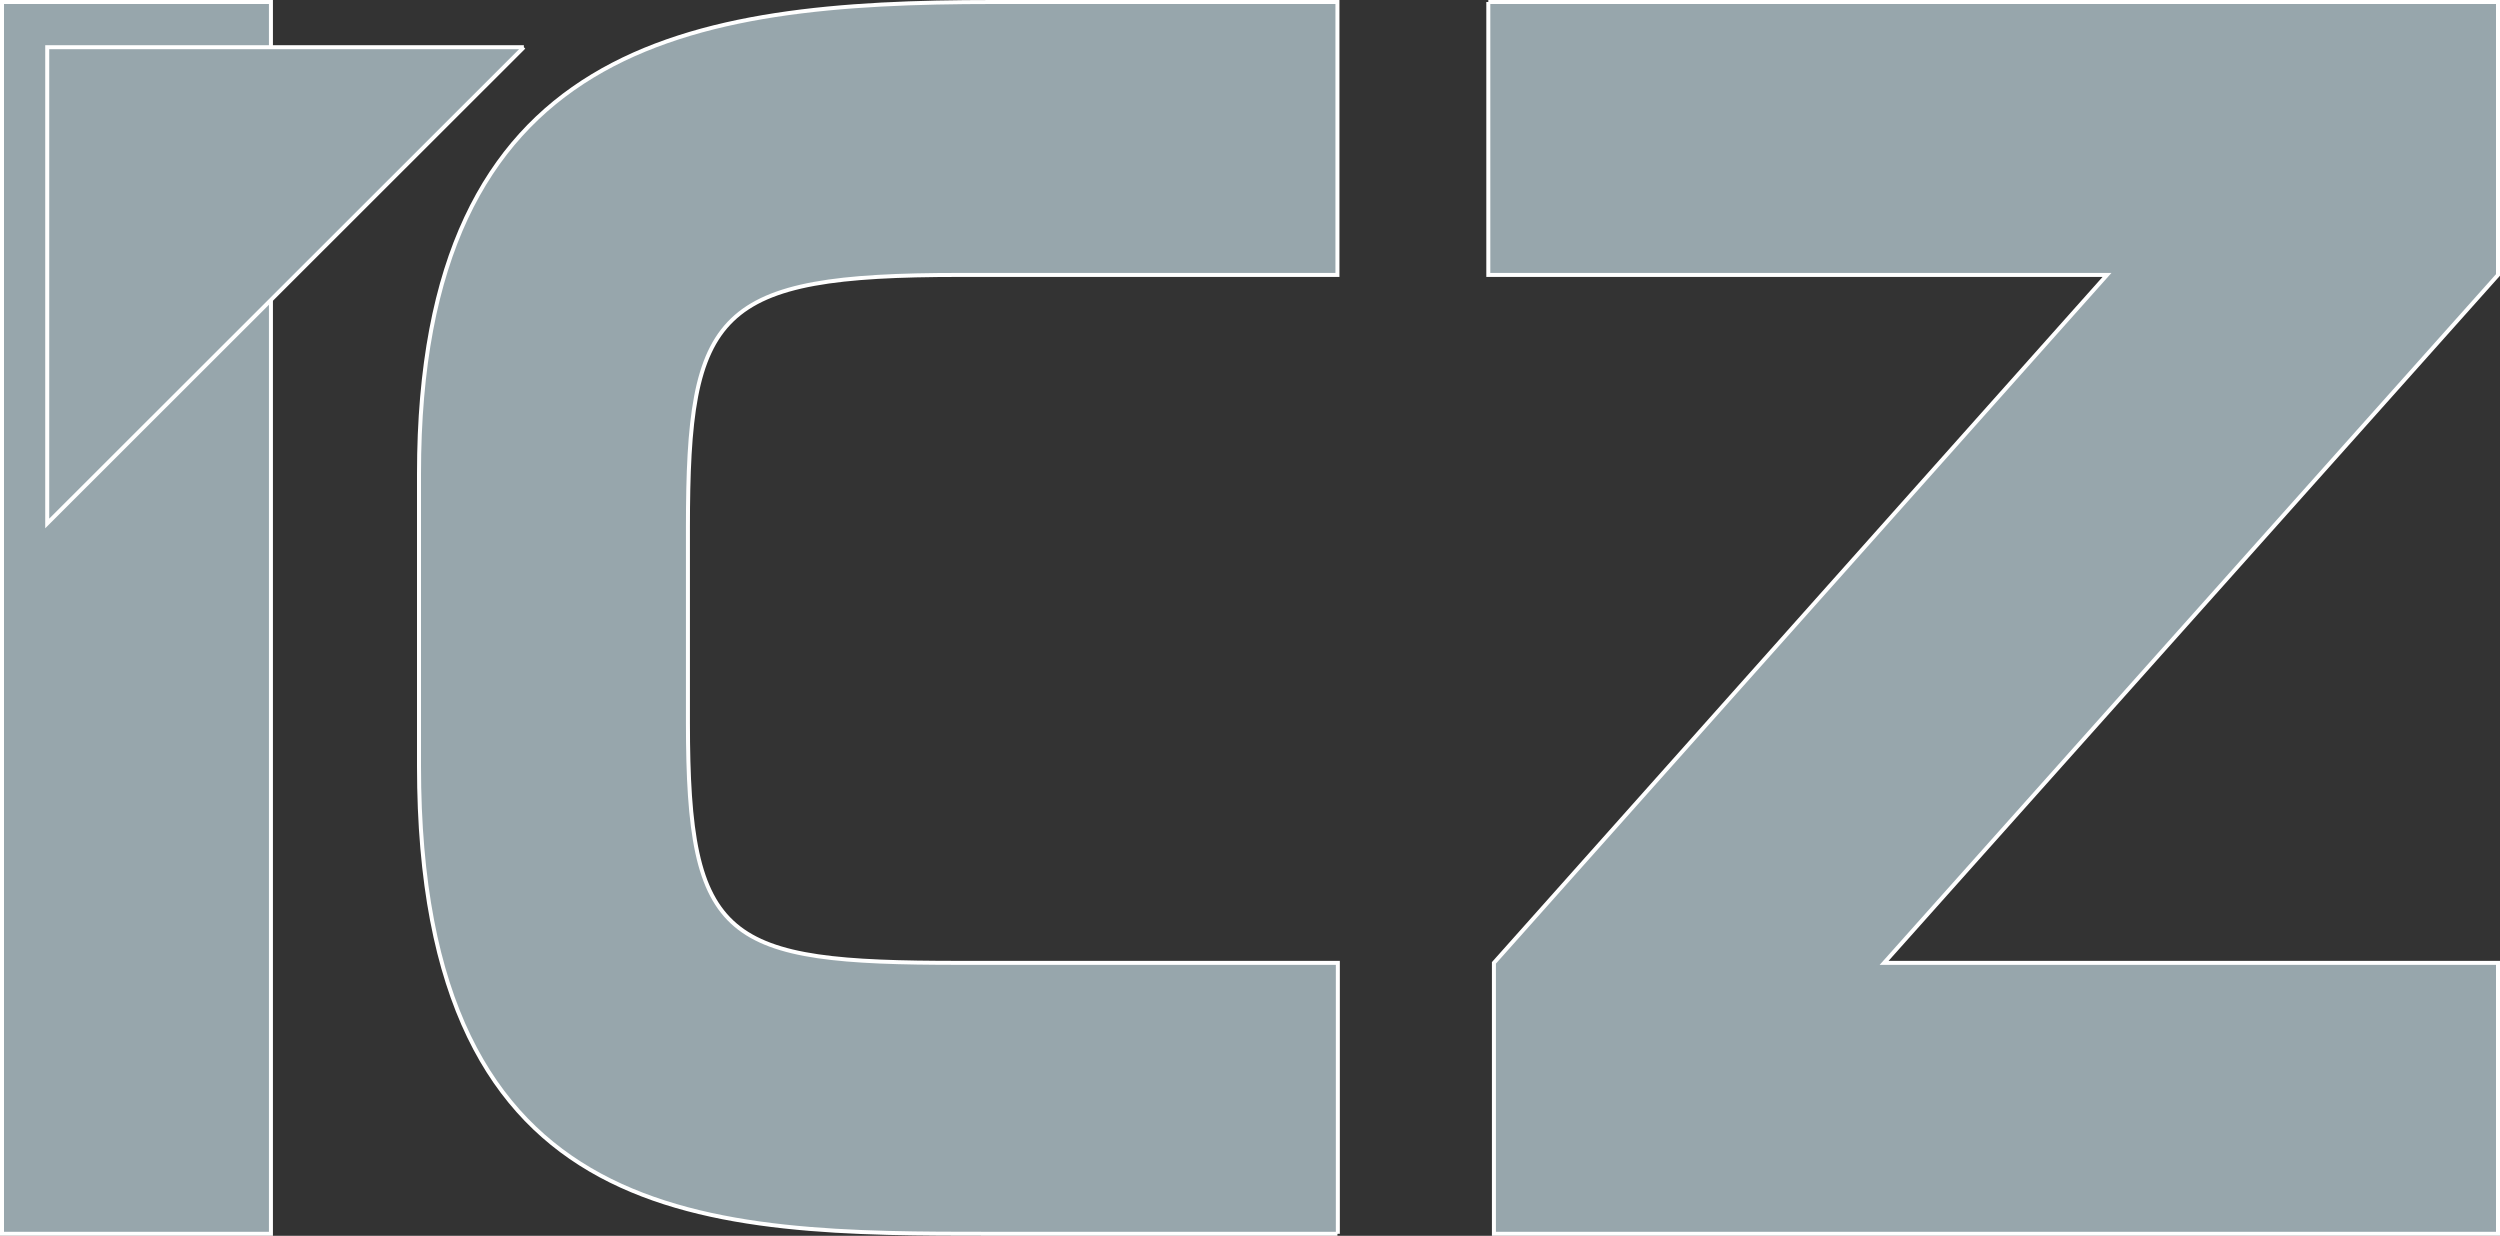
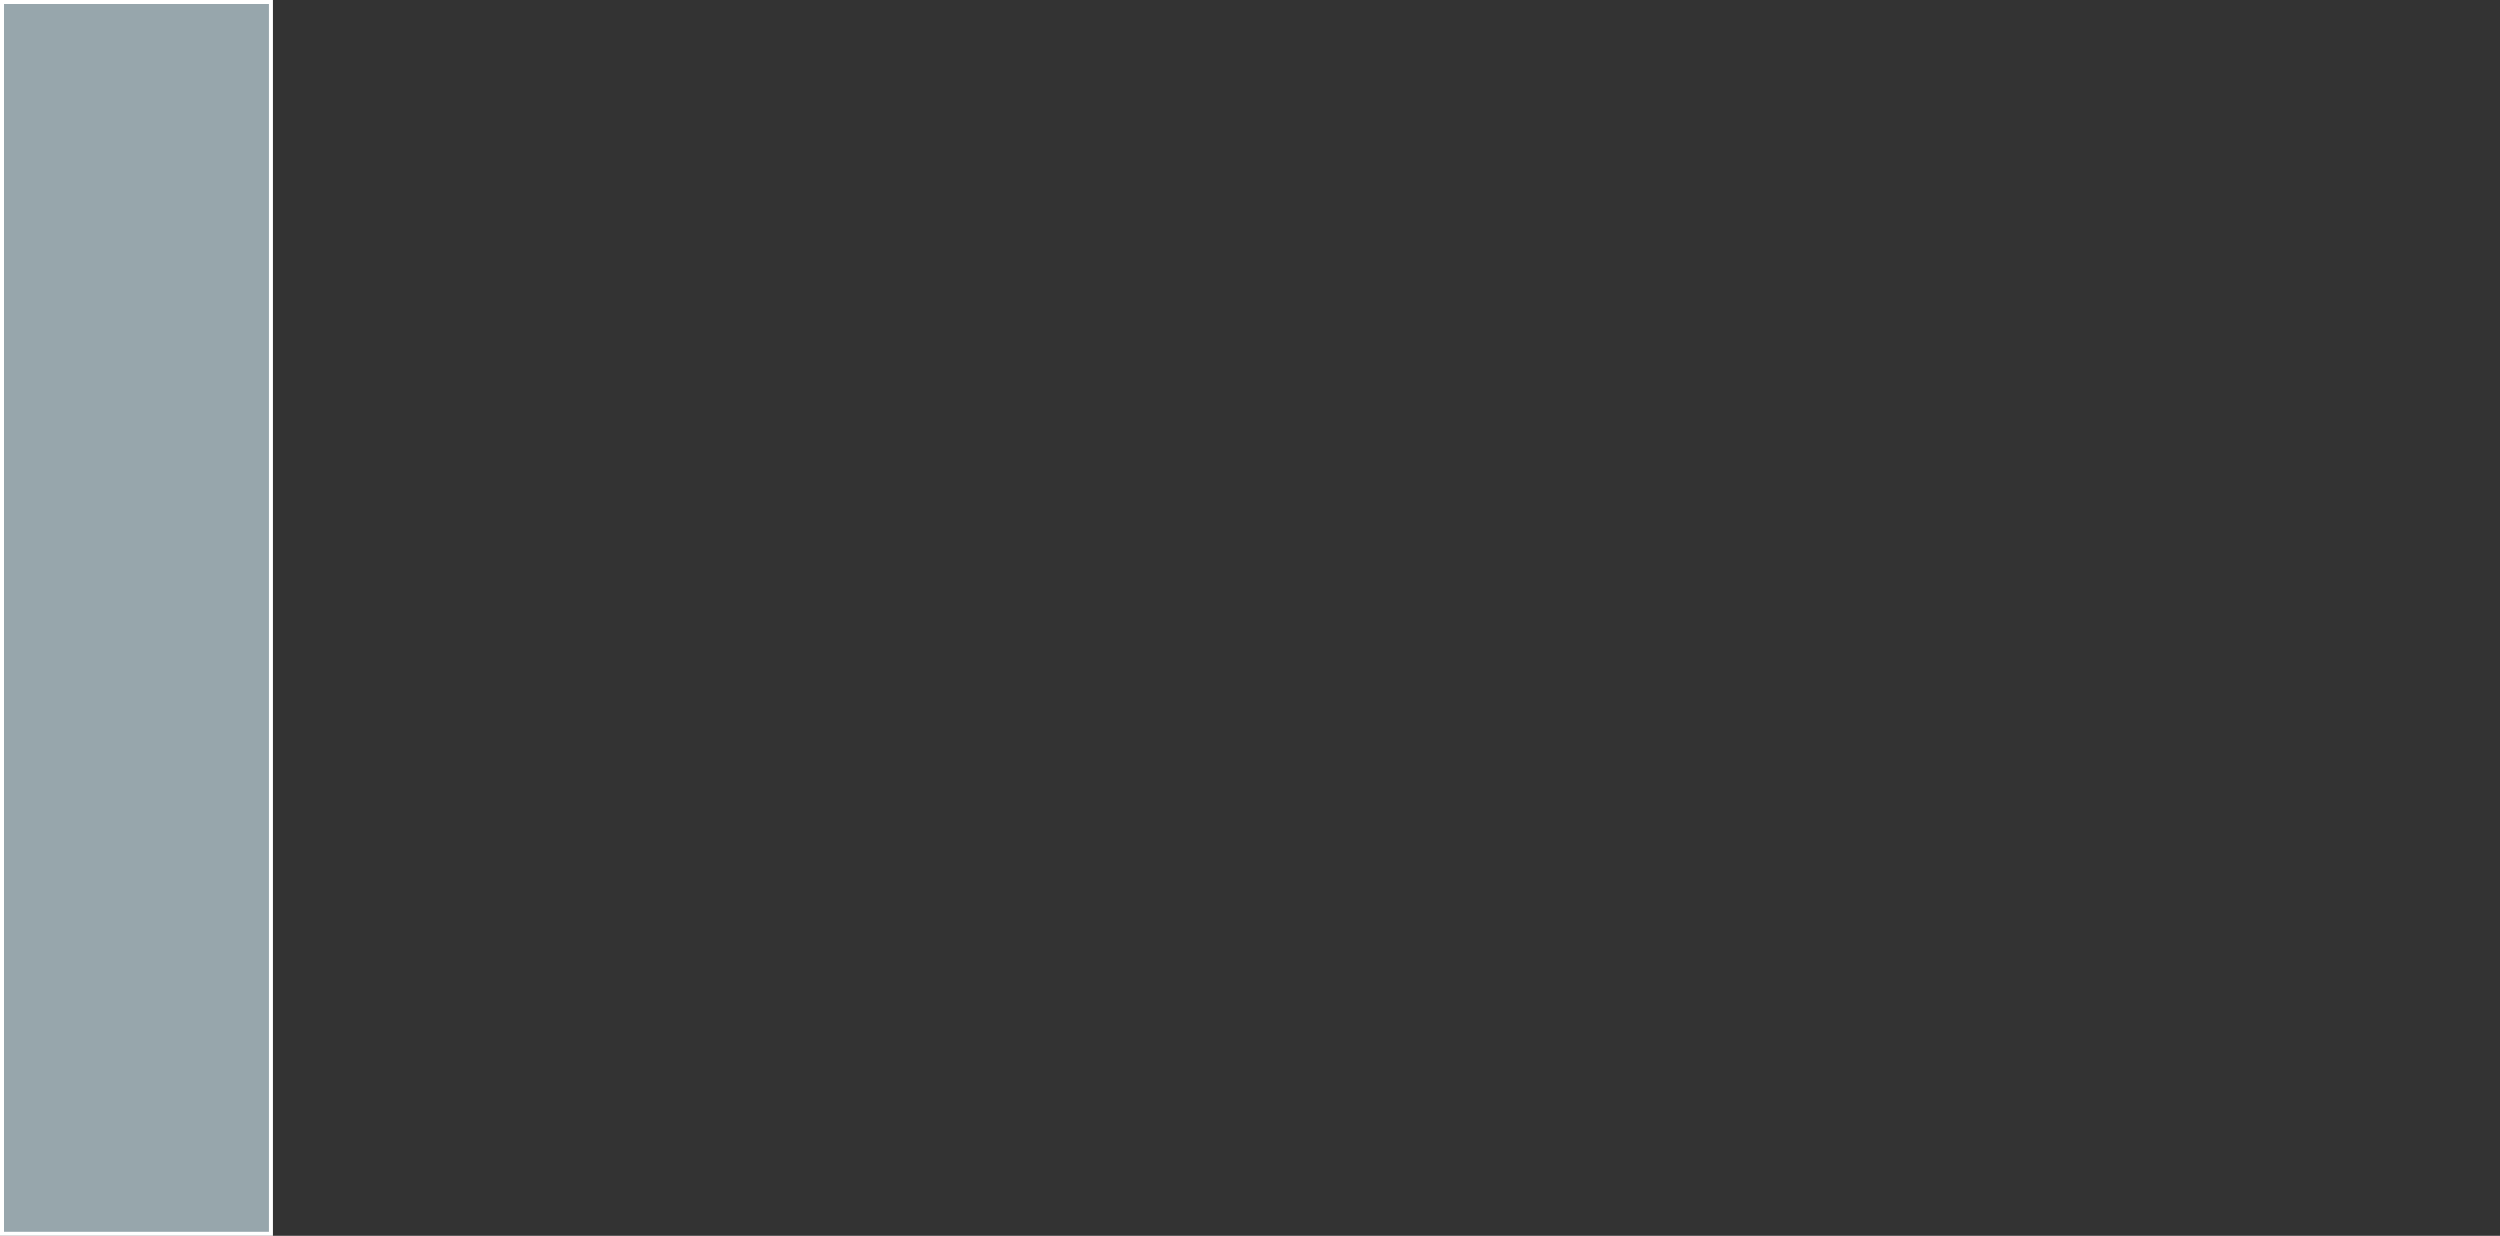
<svg xmlns="http://www.w3.org/2000/svg" id="Layer_2" data-name="Layer 2" viewBox="0 0 624.7 308.8">
  <rect x="0" y="0" width="624.7" height="308.8" fill="#333333" stroke="none" />
  <defs>
    <style>
      .cls-1, .cls-2 {
        fill: #97a6ac;
        stroke: #fff;
        stroke-miterlimit: 10;
      }

      .cls-2 {
        fill-rule: evenodd;
      }
    </style>
  </defs>
  <g id="Layer_1-2" data-name="Layer 1">
    <g>
      <rect class="cls-1" x=".5" y=".5" width="67.2" height="307.8" />
-       <path class="cls-2" d="M334.2,308.3h-86.1c-70.5,0-143.4,0-143.4-116.9v-73C104.7,10.5,172.5.5,248.1.5h86.1v68.2h-94.5c-60.8,0-67.8,8.9-67.8,63.1v48.7c0,55,9.2,60.1,67.7,60.1h94.7v67.7" />
-       <polyline class="cls-2" points="371.9 .5 371.9 68.7 526.5 68.7 373.3 240.6 373.3 308.3 624.2 308.3 624.2 240.6 470.8 240.6 624.2 68.7 624.2 .5 371.9 .5" />
-       <polyline class="cls-2" points="130.9 11.8 11.8 11.8 11.8 130.8 130.9 11.8" />
    </g>
  </g>
</svg>